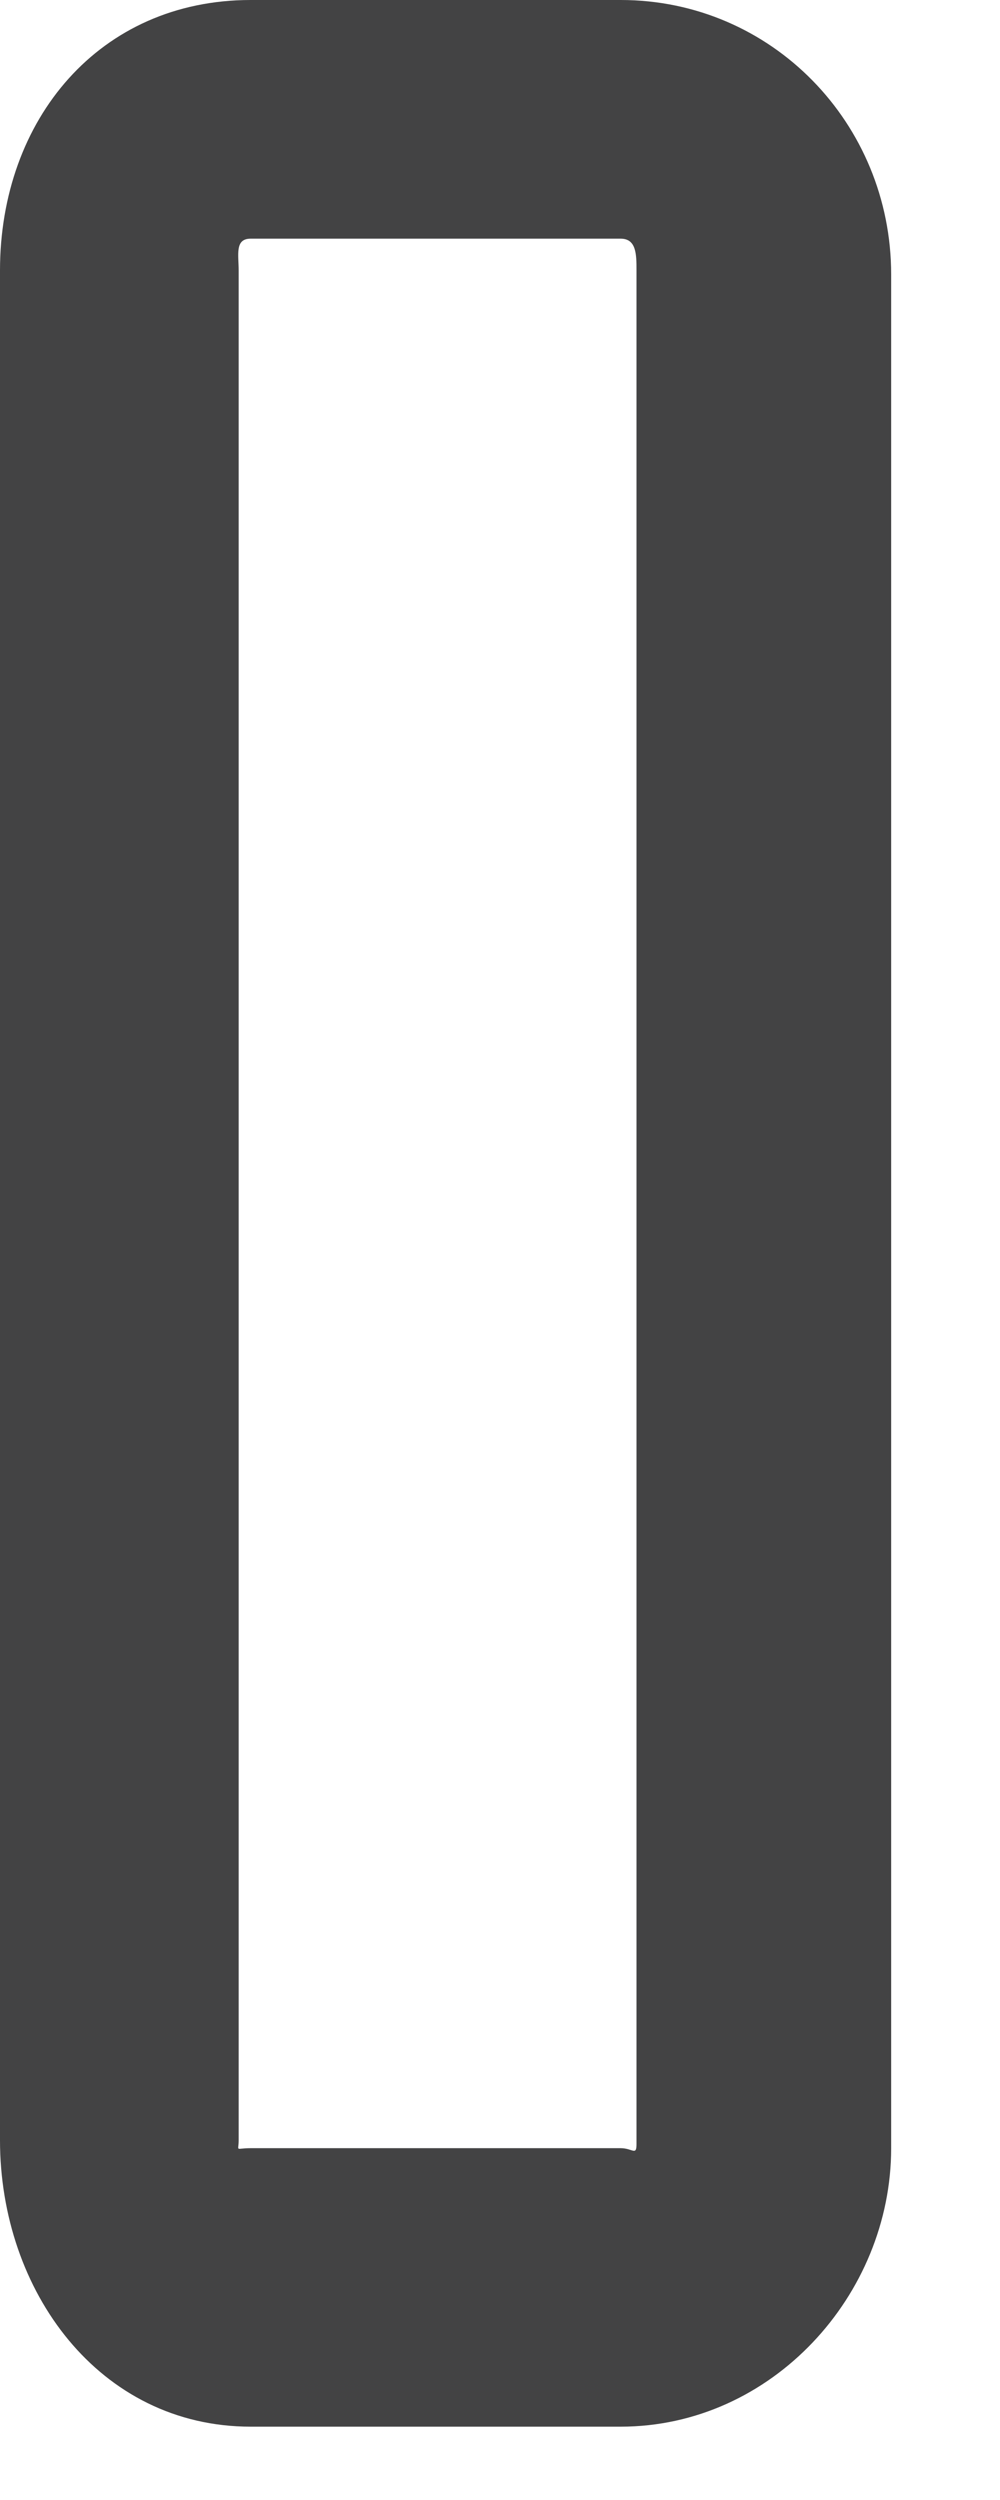
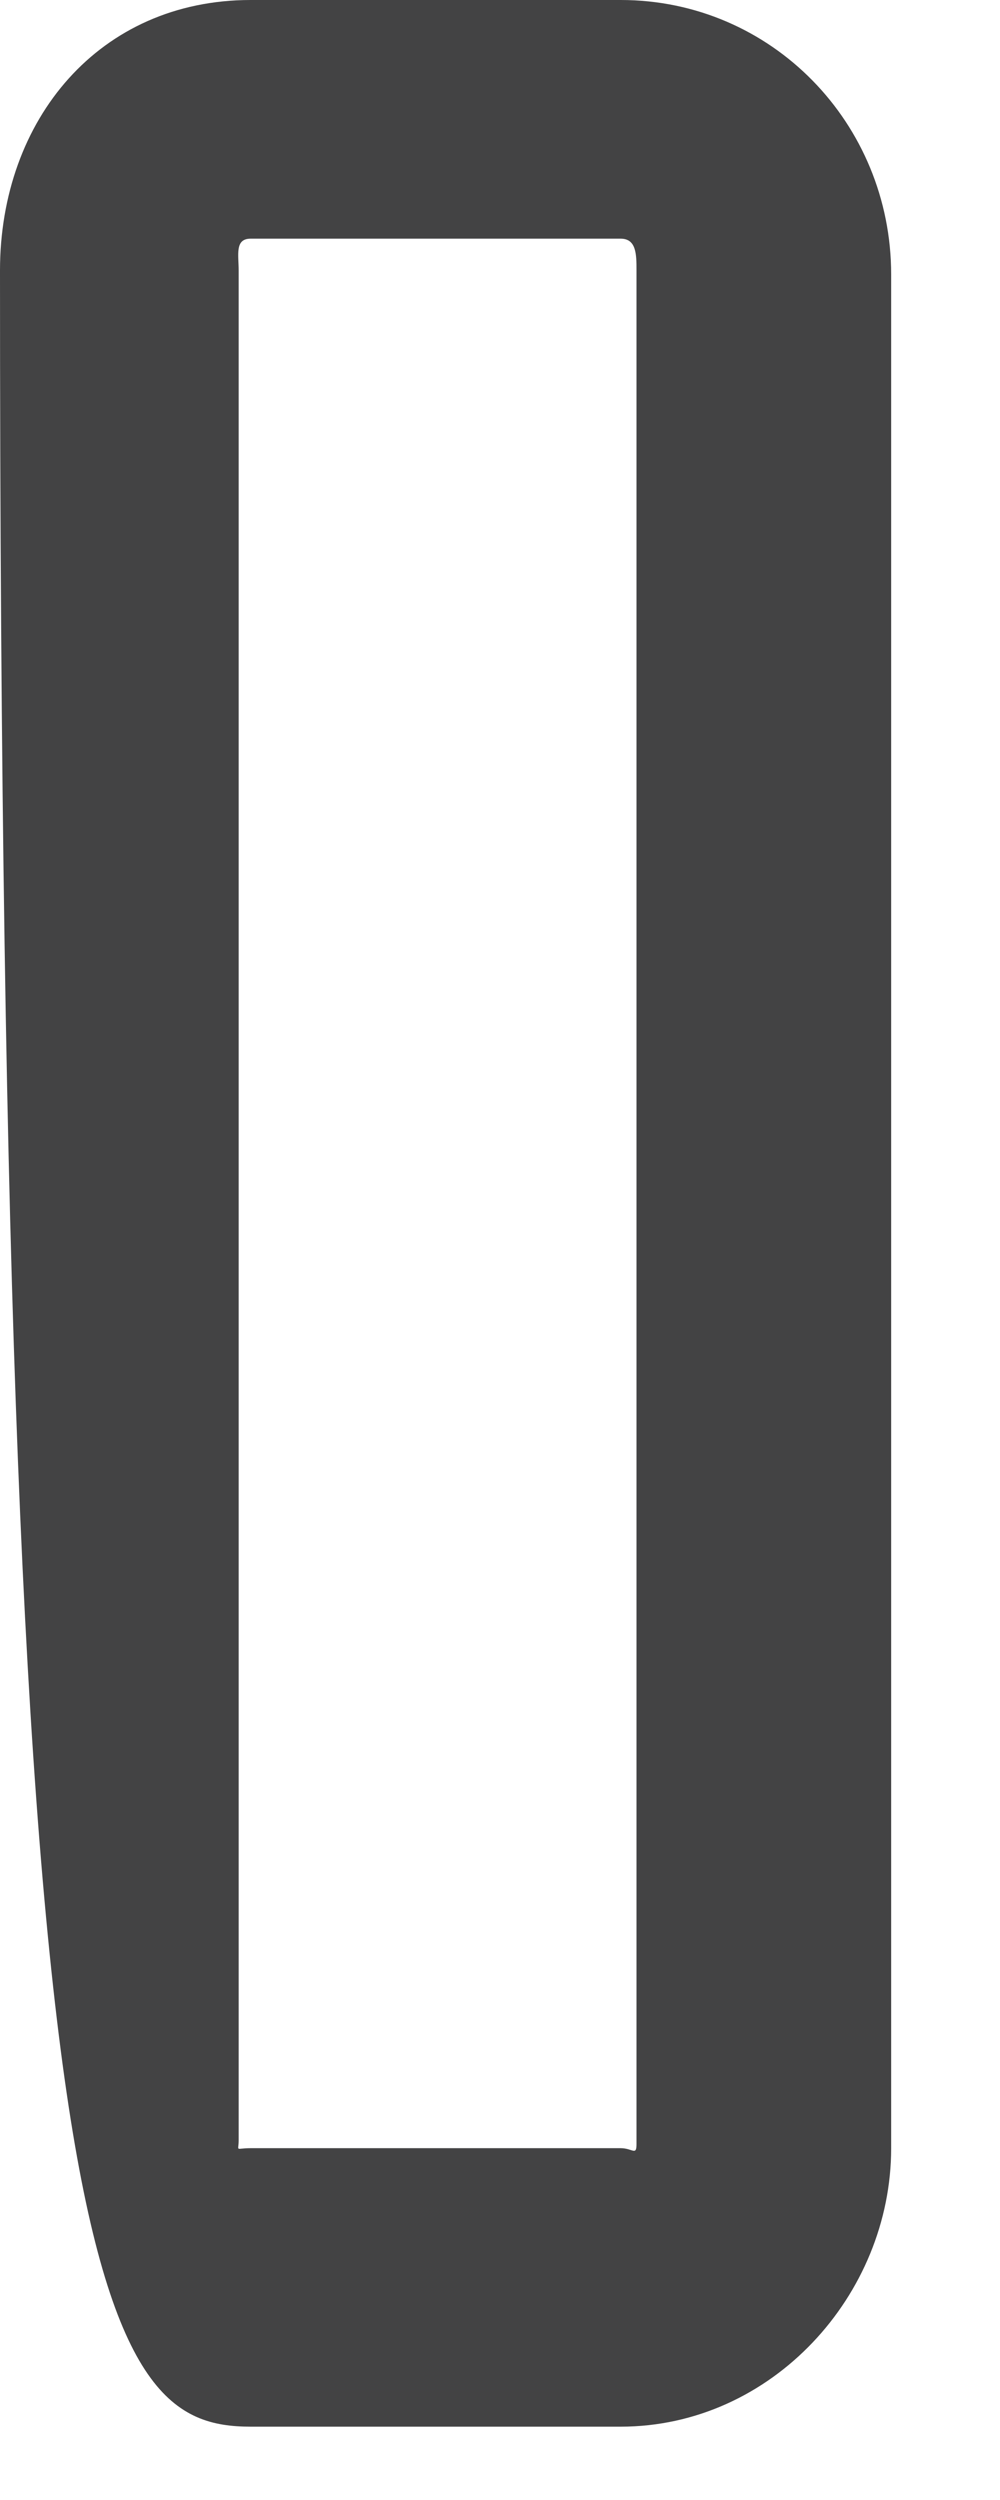
<svg xmlns="http://www.w3.org/2000/svg" fill="none" height="100%" overflow="visible" preserveAspectRatio="none" style="display: block;" viewBox="0 0 6 15" width="100%">
-   <path d="M3.724 0H1.504C0.597 0 0 0.716 0 1.623V12.841C0 13.748 0.597 14.56 1.504 14.56H3.724C4.63 14.56 5.347 13.772 5.347 12.889V1.647C5.347 0.74 4.63 0 3.724 0ZM3.819 12.865C3.819 12.937 3.795 12.889 3.724 12.889H1.504C1.408 12.889 1.432 12.913 1.432 12.841V1.623C1.432 1.528 1.408 1.432 1.504 1.432H3.724C3.819 1.432 3.819 1.528 3.819 1.623V12.865Z" fill="#434344" id="Vector" />
+   <path d="M3.724 0H1.504C0.597 0 0 0.716 0 1.623C0 13.748 0.597 14.56 1.504 14.56H3.724C4.63 14.56 5.347 13.772 5.347 12.889V1.647C5.347 0.74 4.63 0 3.724 0ZM3.819 12.865C3.819 12.937 3.795 12.889 3.724 12.889H1.504C1.408 12.889 1.432 12.913 1.432 12.841V1.623C1.432 1.528 1.408 1.432 1.504 1.432H3.724C3.819 1.432 3.819 1.528 3.819 1.623V12.865Z" fill="#434344" id="Vector" />
</svg>